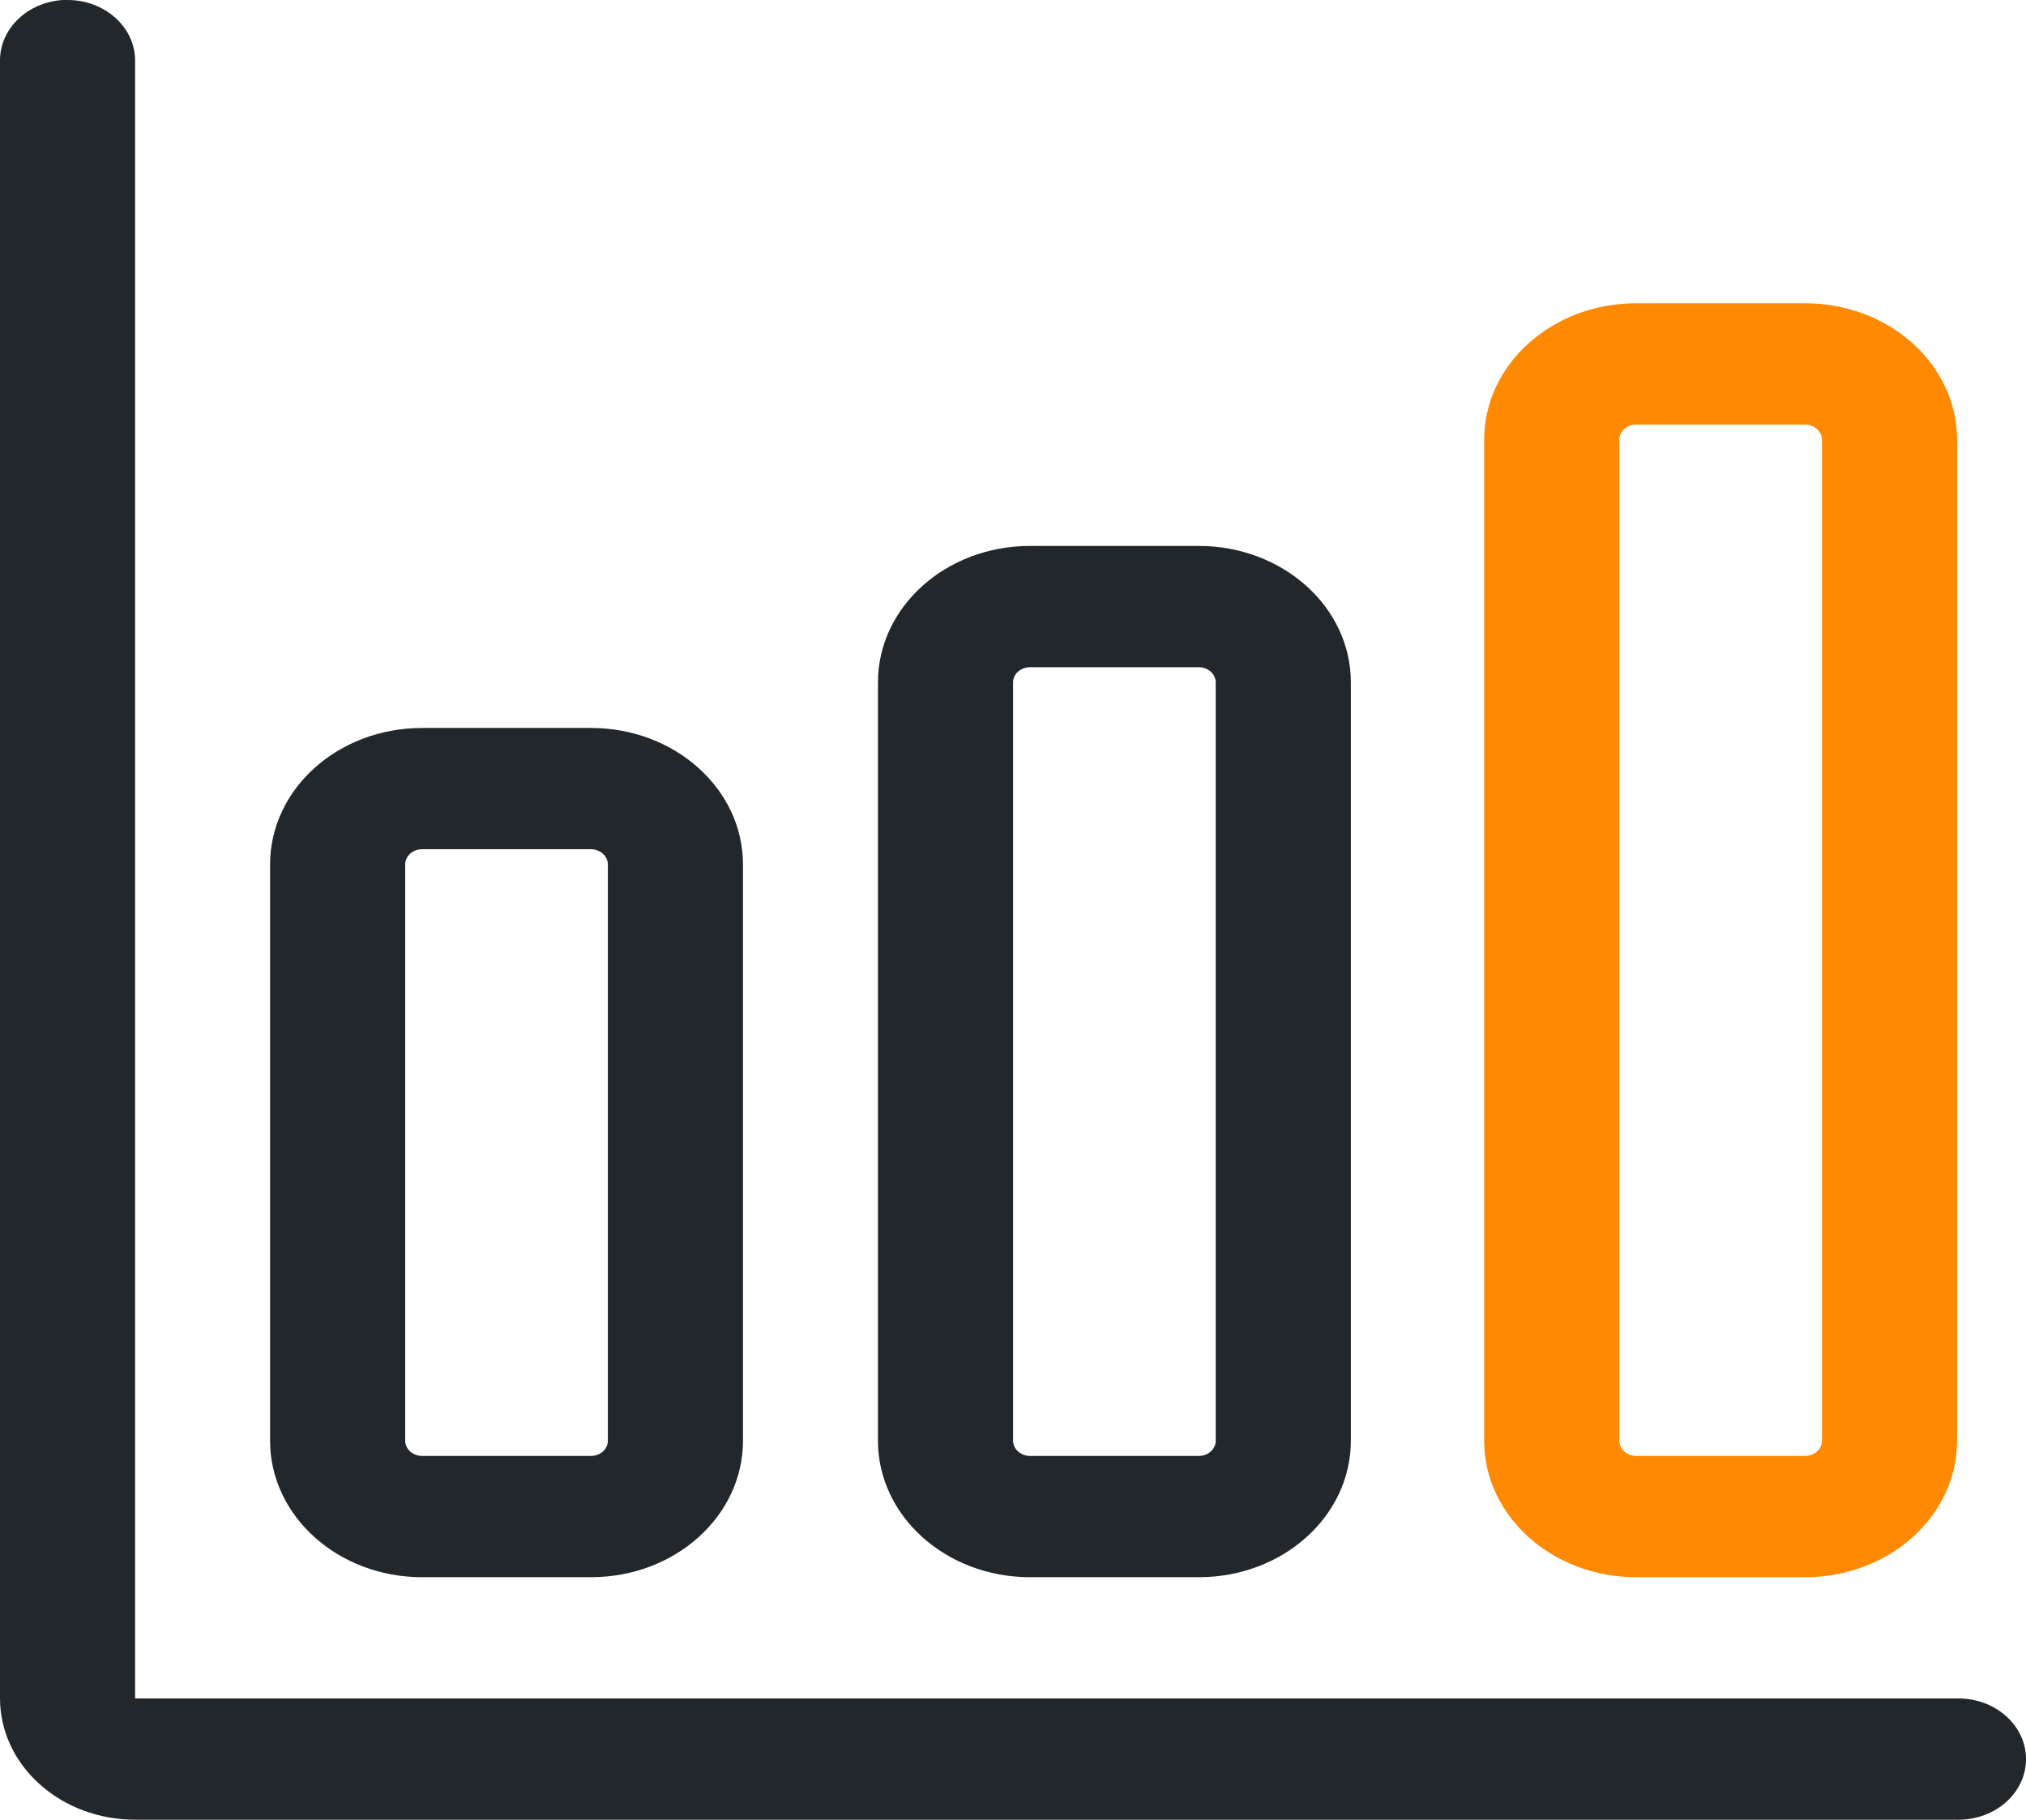
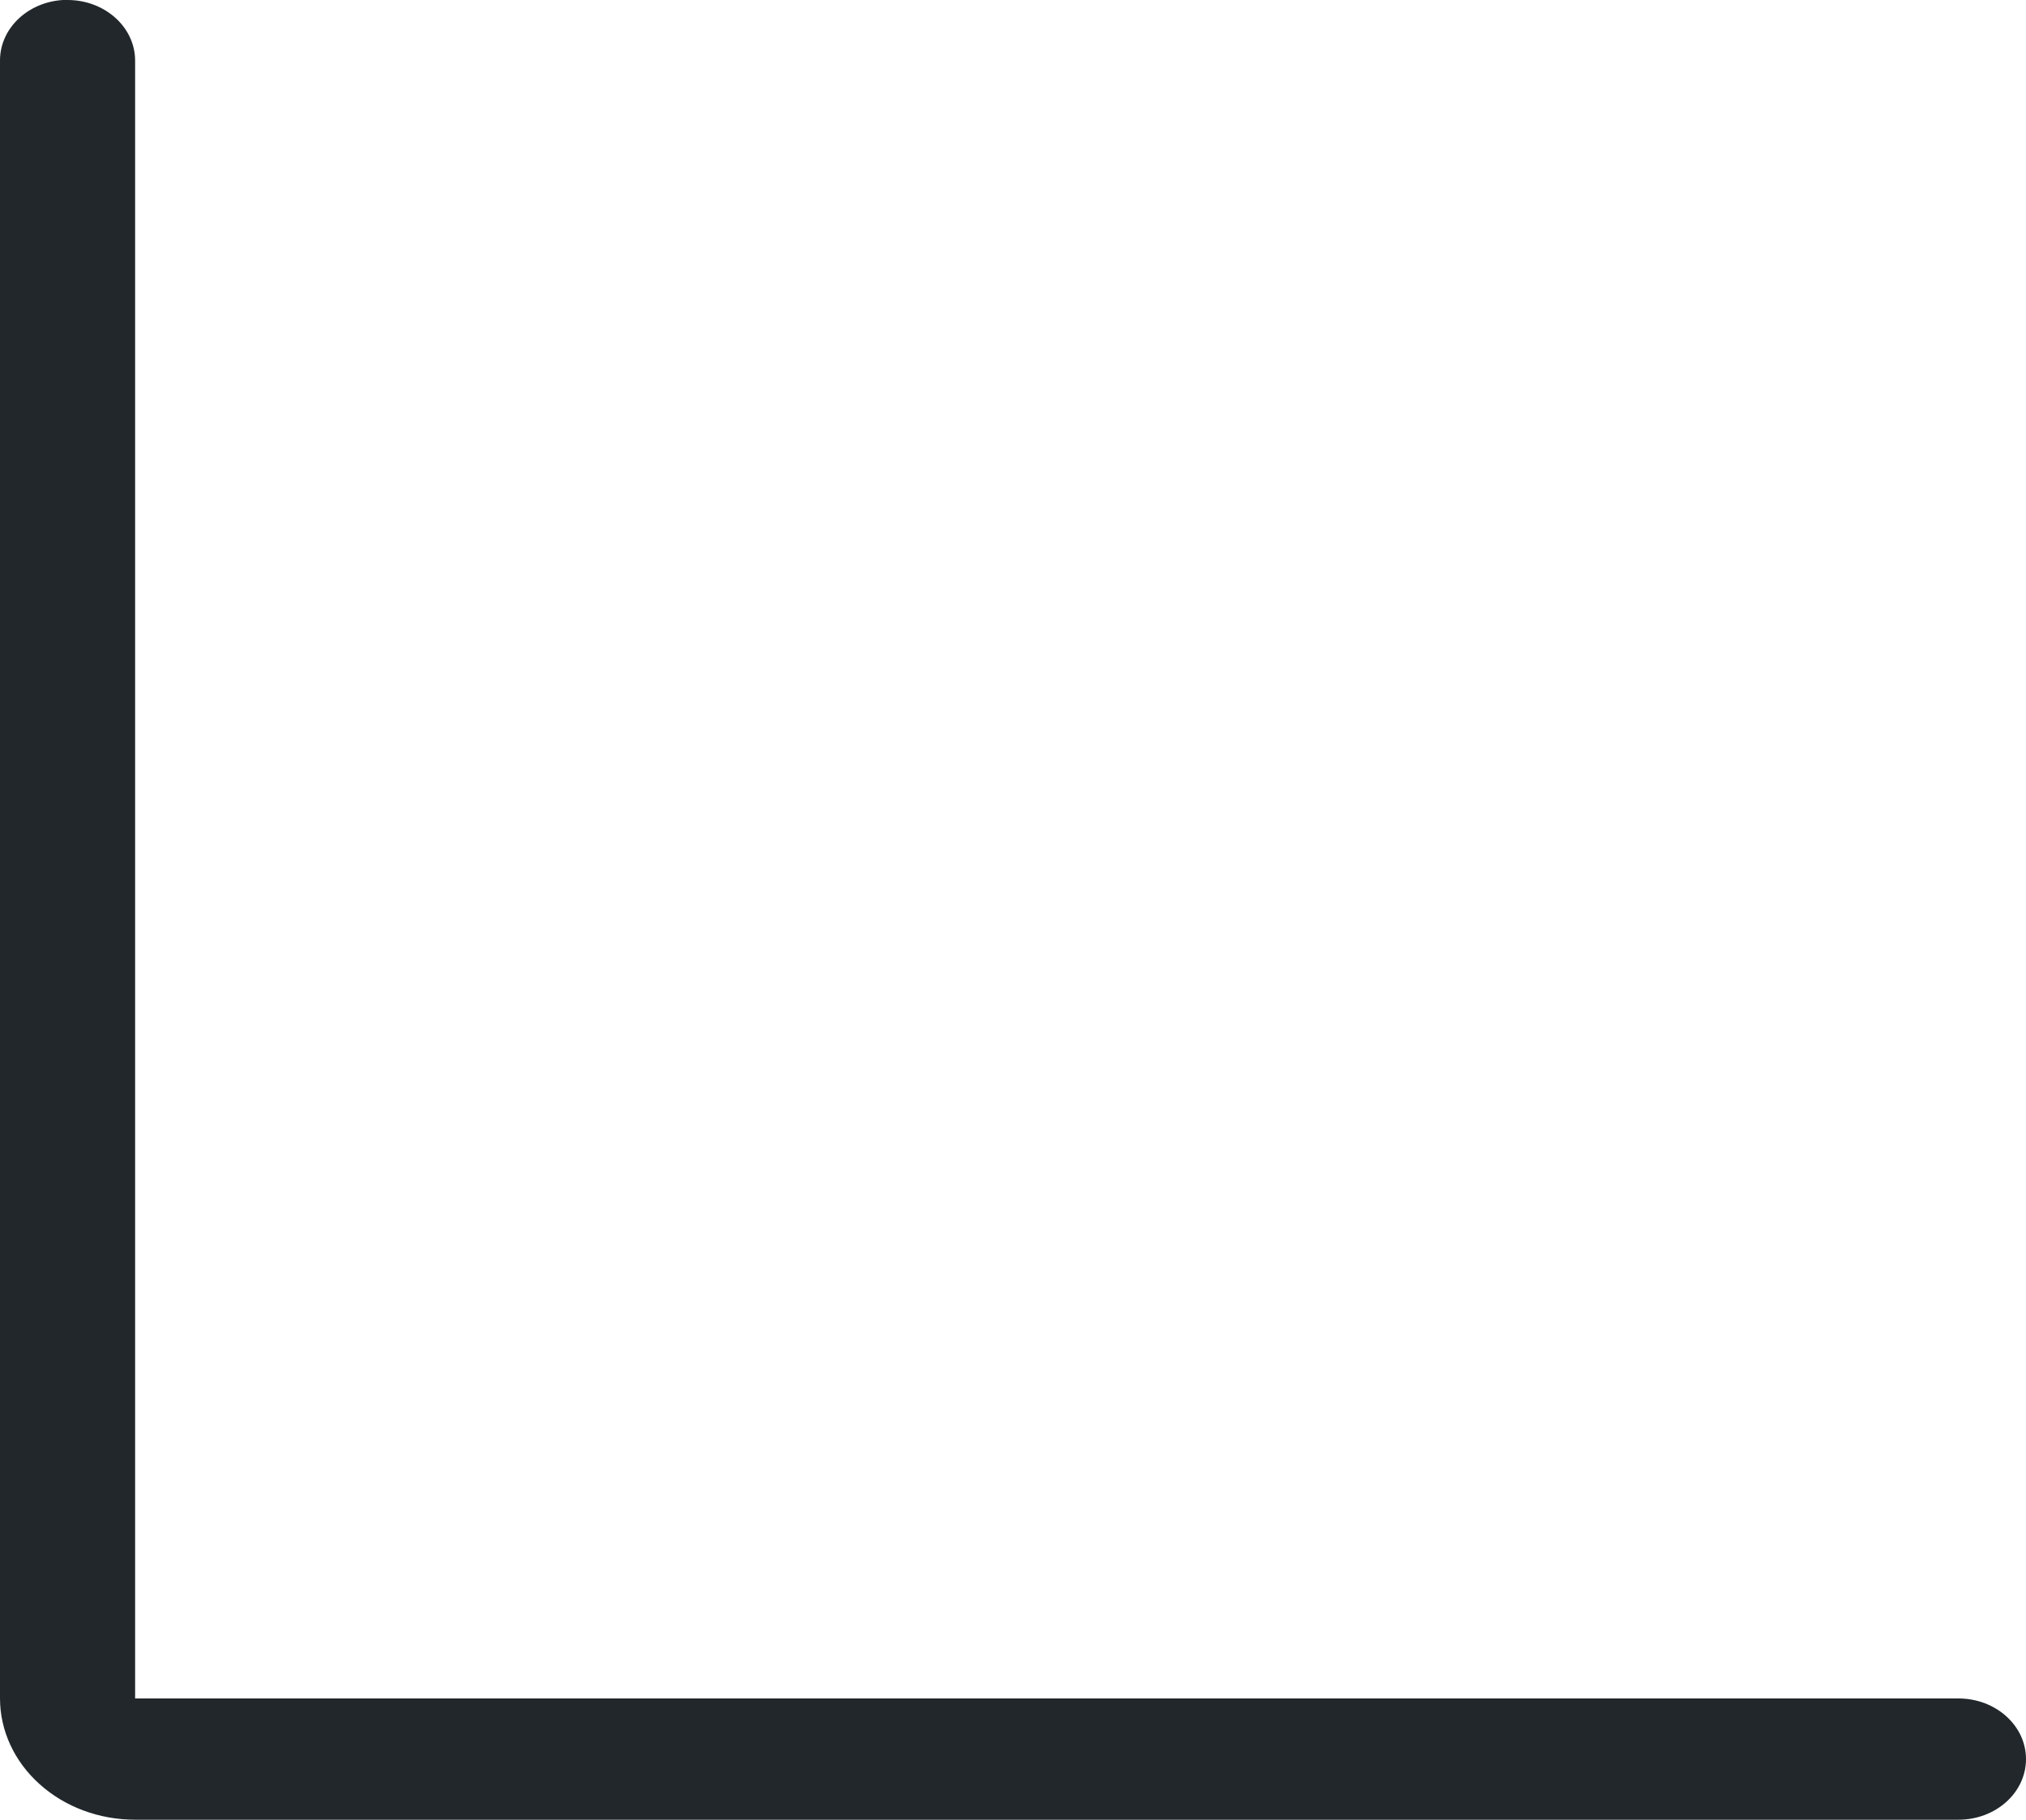
<svg xmlns="http://www.w3.org/2000/svg" width="14.635mm" height="13.147mm" viewBox="0 0 14.635 13.147" id="svg1">
  <defs id="defs1" />
  <g id="layer1" transform="translate(-49.7,-111.828)">
    <path fill-rule="evenodd" clip-rule="evenodd" d="m 50.188,111.828 c 0.269,0 0.488,0.196 0.488,0.438 v 11.832 h 13.171 c 0.269,0 0.488,0.196 0.488,0.438 0,0.242 -0.218,0.438 -0.488,0.438 H 50.676 c -0.259,0 -0.507,-0.092 -0.69,-0.257 -0.183,-0.164 -0.286,-0.387 -0.286,-0.62 v -11.832 c 0,-0.242 0.218,-0.438 0.488,-0.438 z" fill="#21272a" id="path1" style="stroke-width:0.265" />
-     <path fill-rule="evenodd" clip-rule="evenodd" d="m 52.749,117.963 c -0.067,0 -0.122,0.049 -0.122,0.11 v 4.163 c 0,0.06 0.055,0.11 0.122,0.11 h 1.22 c 0.067,0 0.122,-0.049 0.122,-0.11 v -4.163 c 0,-0.06 -0.055,-0.11 -0.122,-0.11 z m -1.098,0.11 c 0,-0.545 0.491,-0.986 1.098,-0.986 h 1.22 c 0.606,0 1.098,0.441 1.098,0.986 v 4.163 c 0,0.545 -0.491,0.986 -1.098,0.986 h -1.22 c -0.606,0 -1.098,-0.441 -1.098,-0.986 z" fill="#21272a" id="path2" style="stroke-width:0.265" />
-     <path fill-rule="evenodd" clip-rule="evenodd" d="m 57.14,116.648 c -0.067,0 -0.122,0.049 -0.122,0.11 v 5.478 c 0,0.06 0.055,0.11 0.122,0.11 h 1.22 c 0.067,0 0.122,-0.049 0.122,-0.11 v -5.478 c 0,-0.06 -0.055,-0.11 -0.122,-0.11 z m -1.098,0.11 c 0,-0.545 0.491,-0.986 1.098,-0.986 h 1.22 c 0.606,0 1.098,0.441 1.098,0.986 v 5.478 c 0,0.545 -0.491,0.986 -1.098,0.986 h -1.22 c -0.606,0 -1.098,-0.441 -1.098,-0.986 z" fill="#21272a" id="path3" style="stroke-width:0.265" />
-     <path fill-rule="evenodd" clip-rule="evenodd" d="m 61.519,114.895 c -0.067,0 -0.122,0.049 -0.122,0.11 v 7.231 c 0,0.06 0.055,0.11 0.122,0.11 h 1.22 c 0.067,0 0.122,-0.049 0.122,-0.11 v -7.231 c 0,-0.06 -0.055,-0.11 -0.122,-0.11 z m -1.098,0.11 c 0,-0.545 0.491,-0.986 1.098,-0.986 h 1.22 c 0.606,0 1.098,0.441 1.098,0.986 v 7.231 c 0,0.545 -0.491,0.986 -1.098,0.986 h -1.22 c -0.606,0 -1.098,-0.441 -1.098,-0.986 z" fill="#ff8900" id="path4" style="stroke-width:0.265" />
  </g>
</svg>